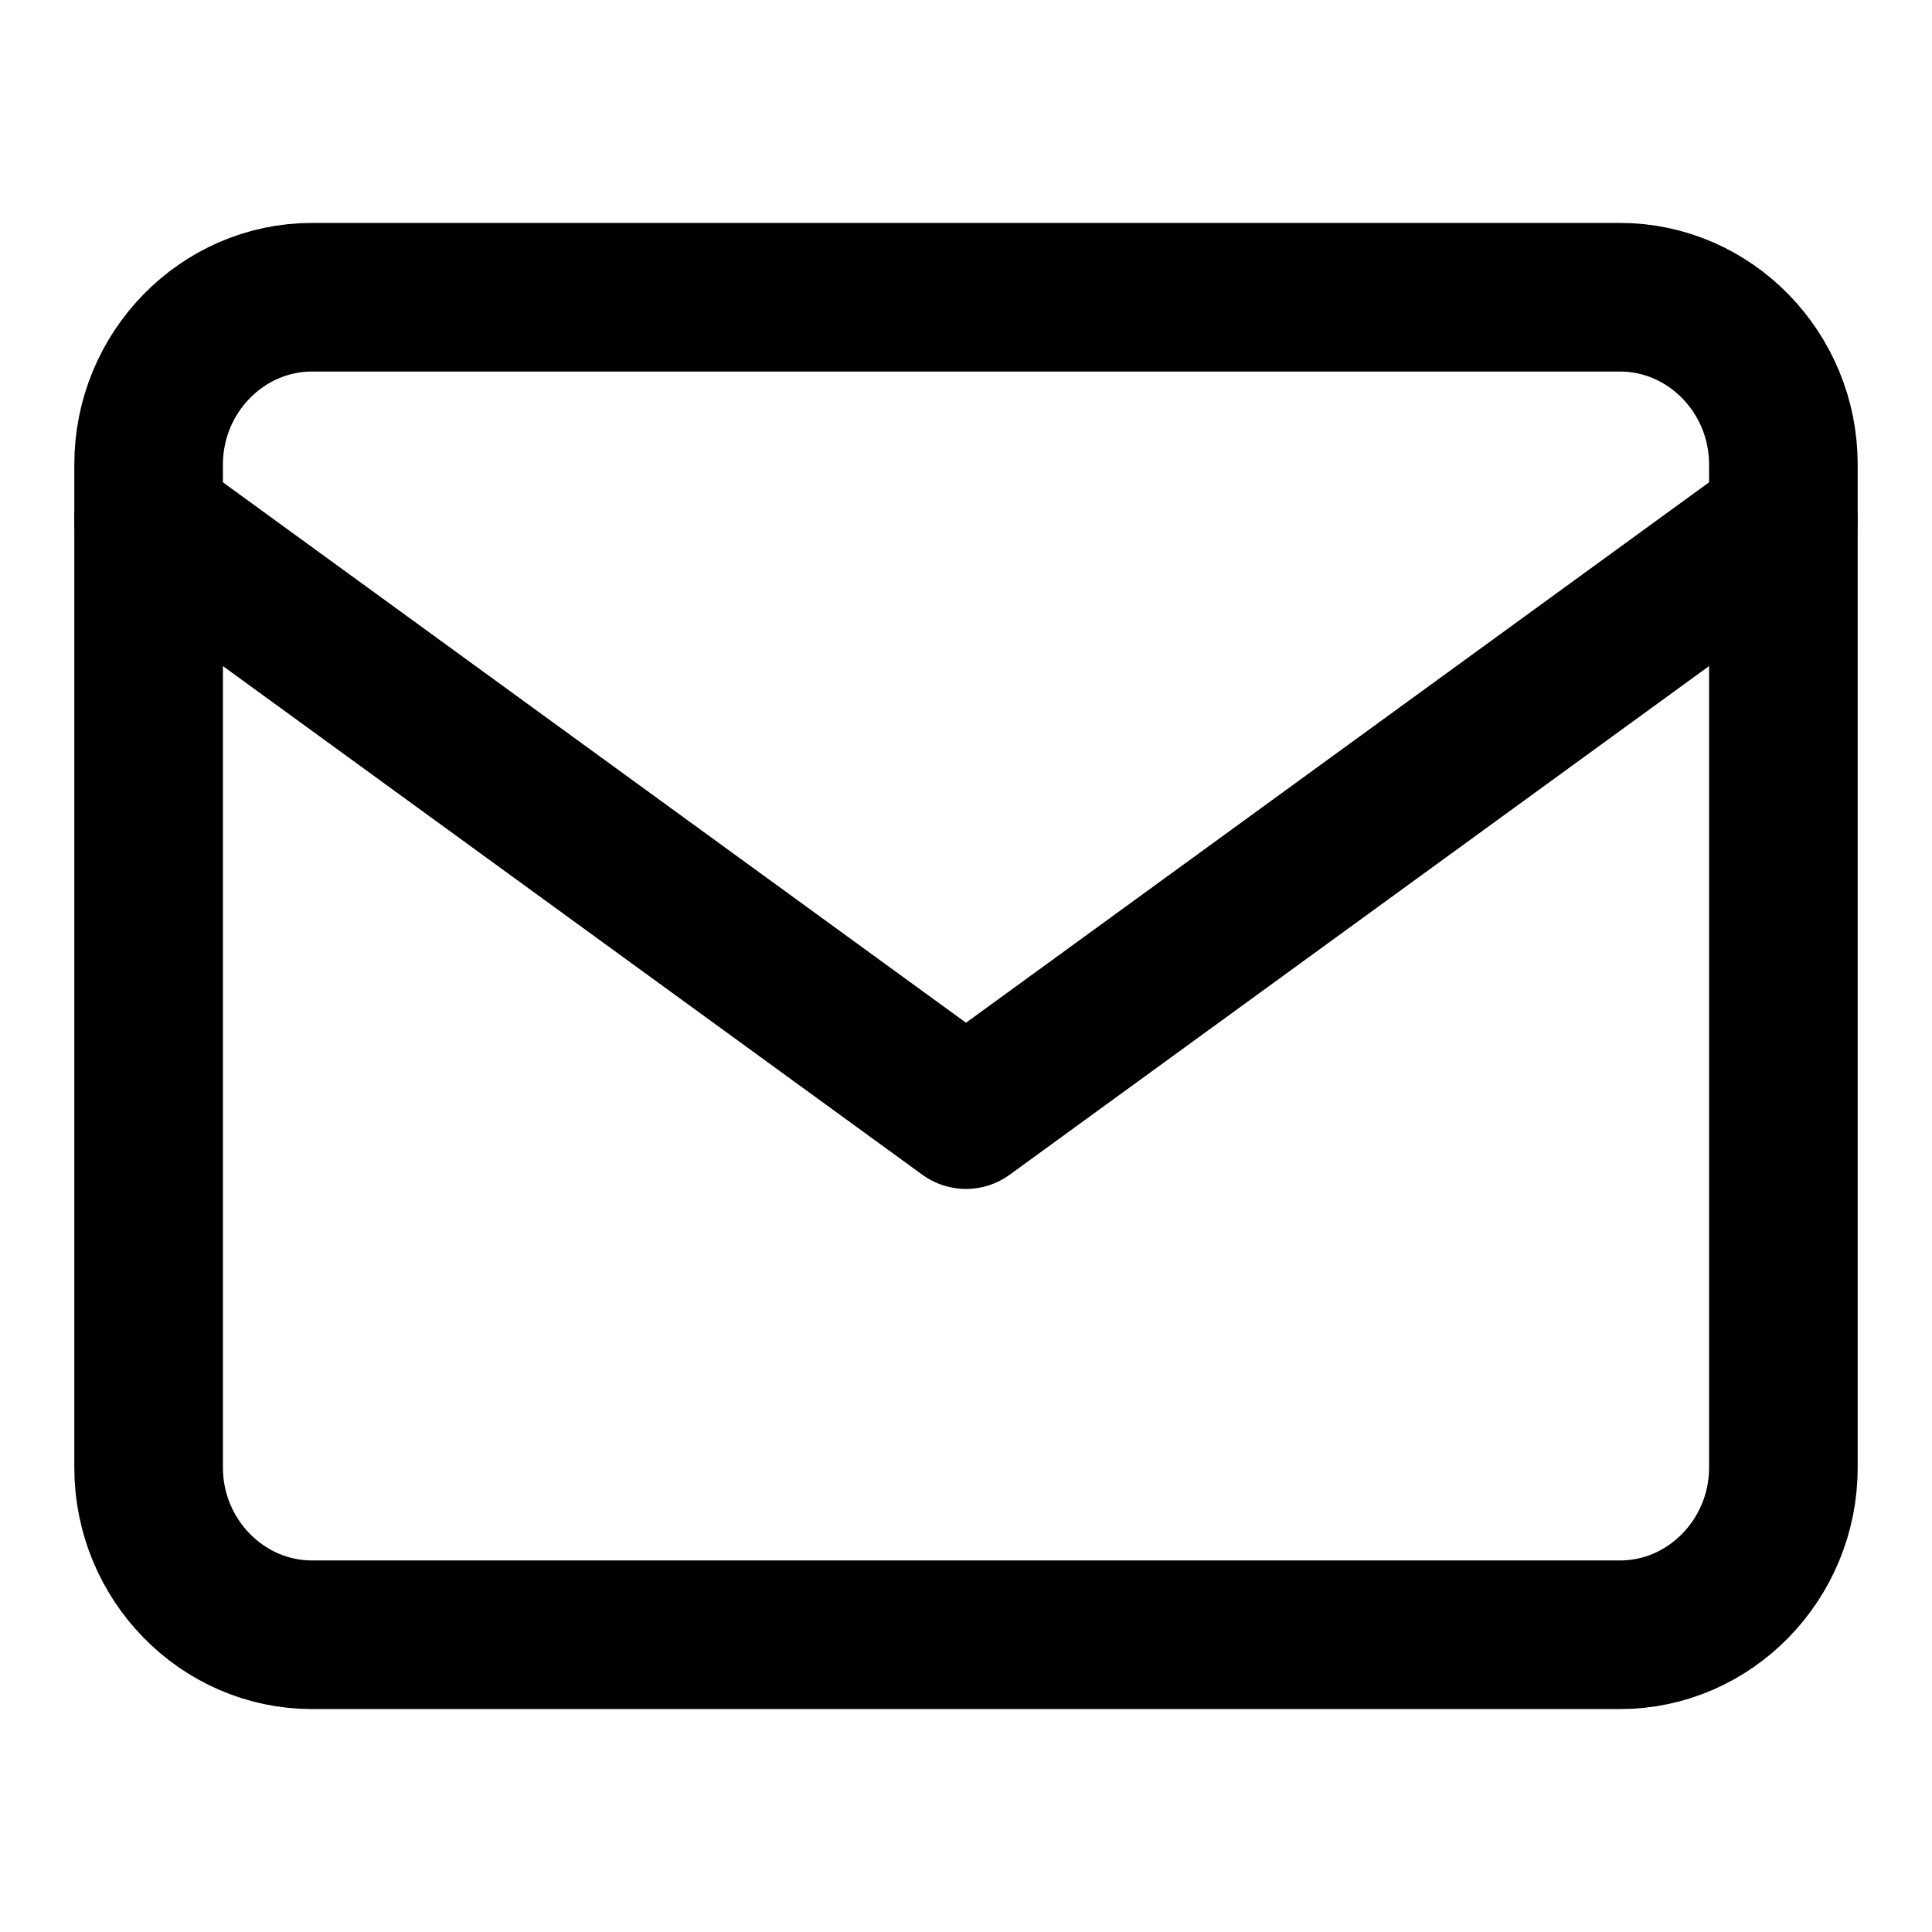
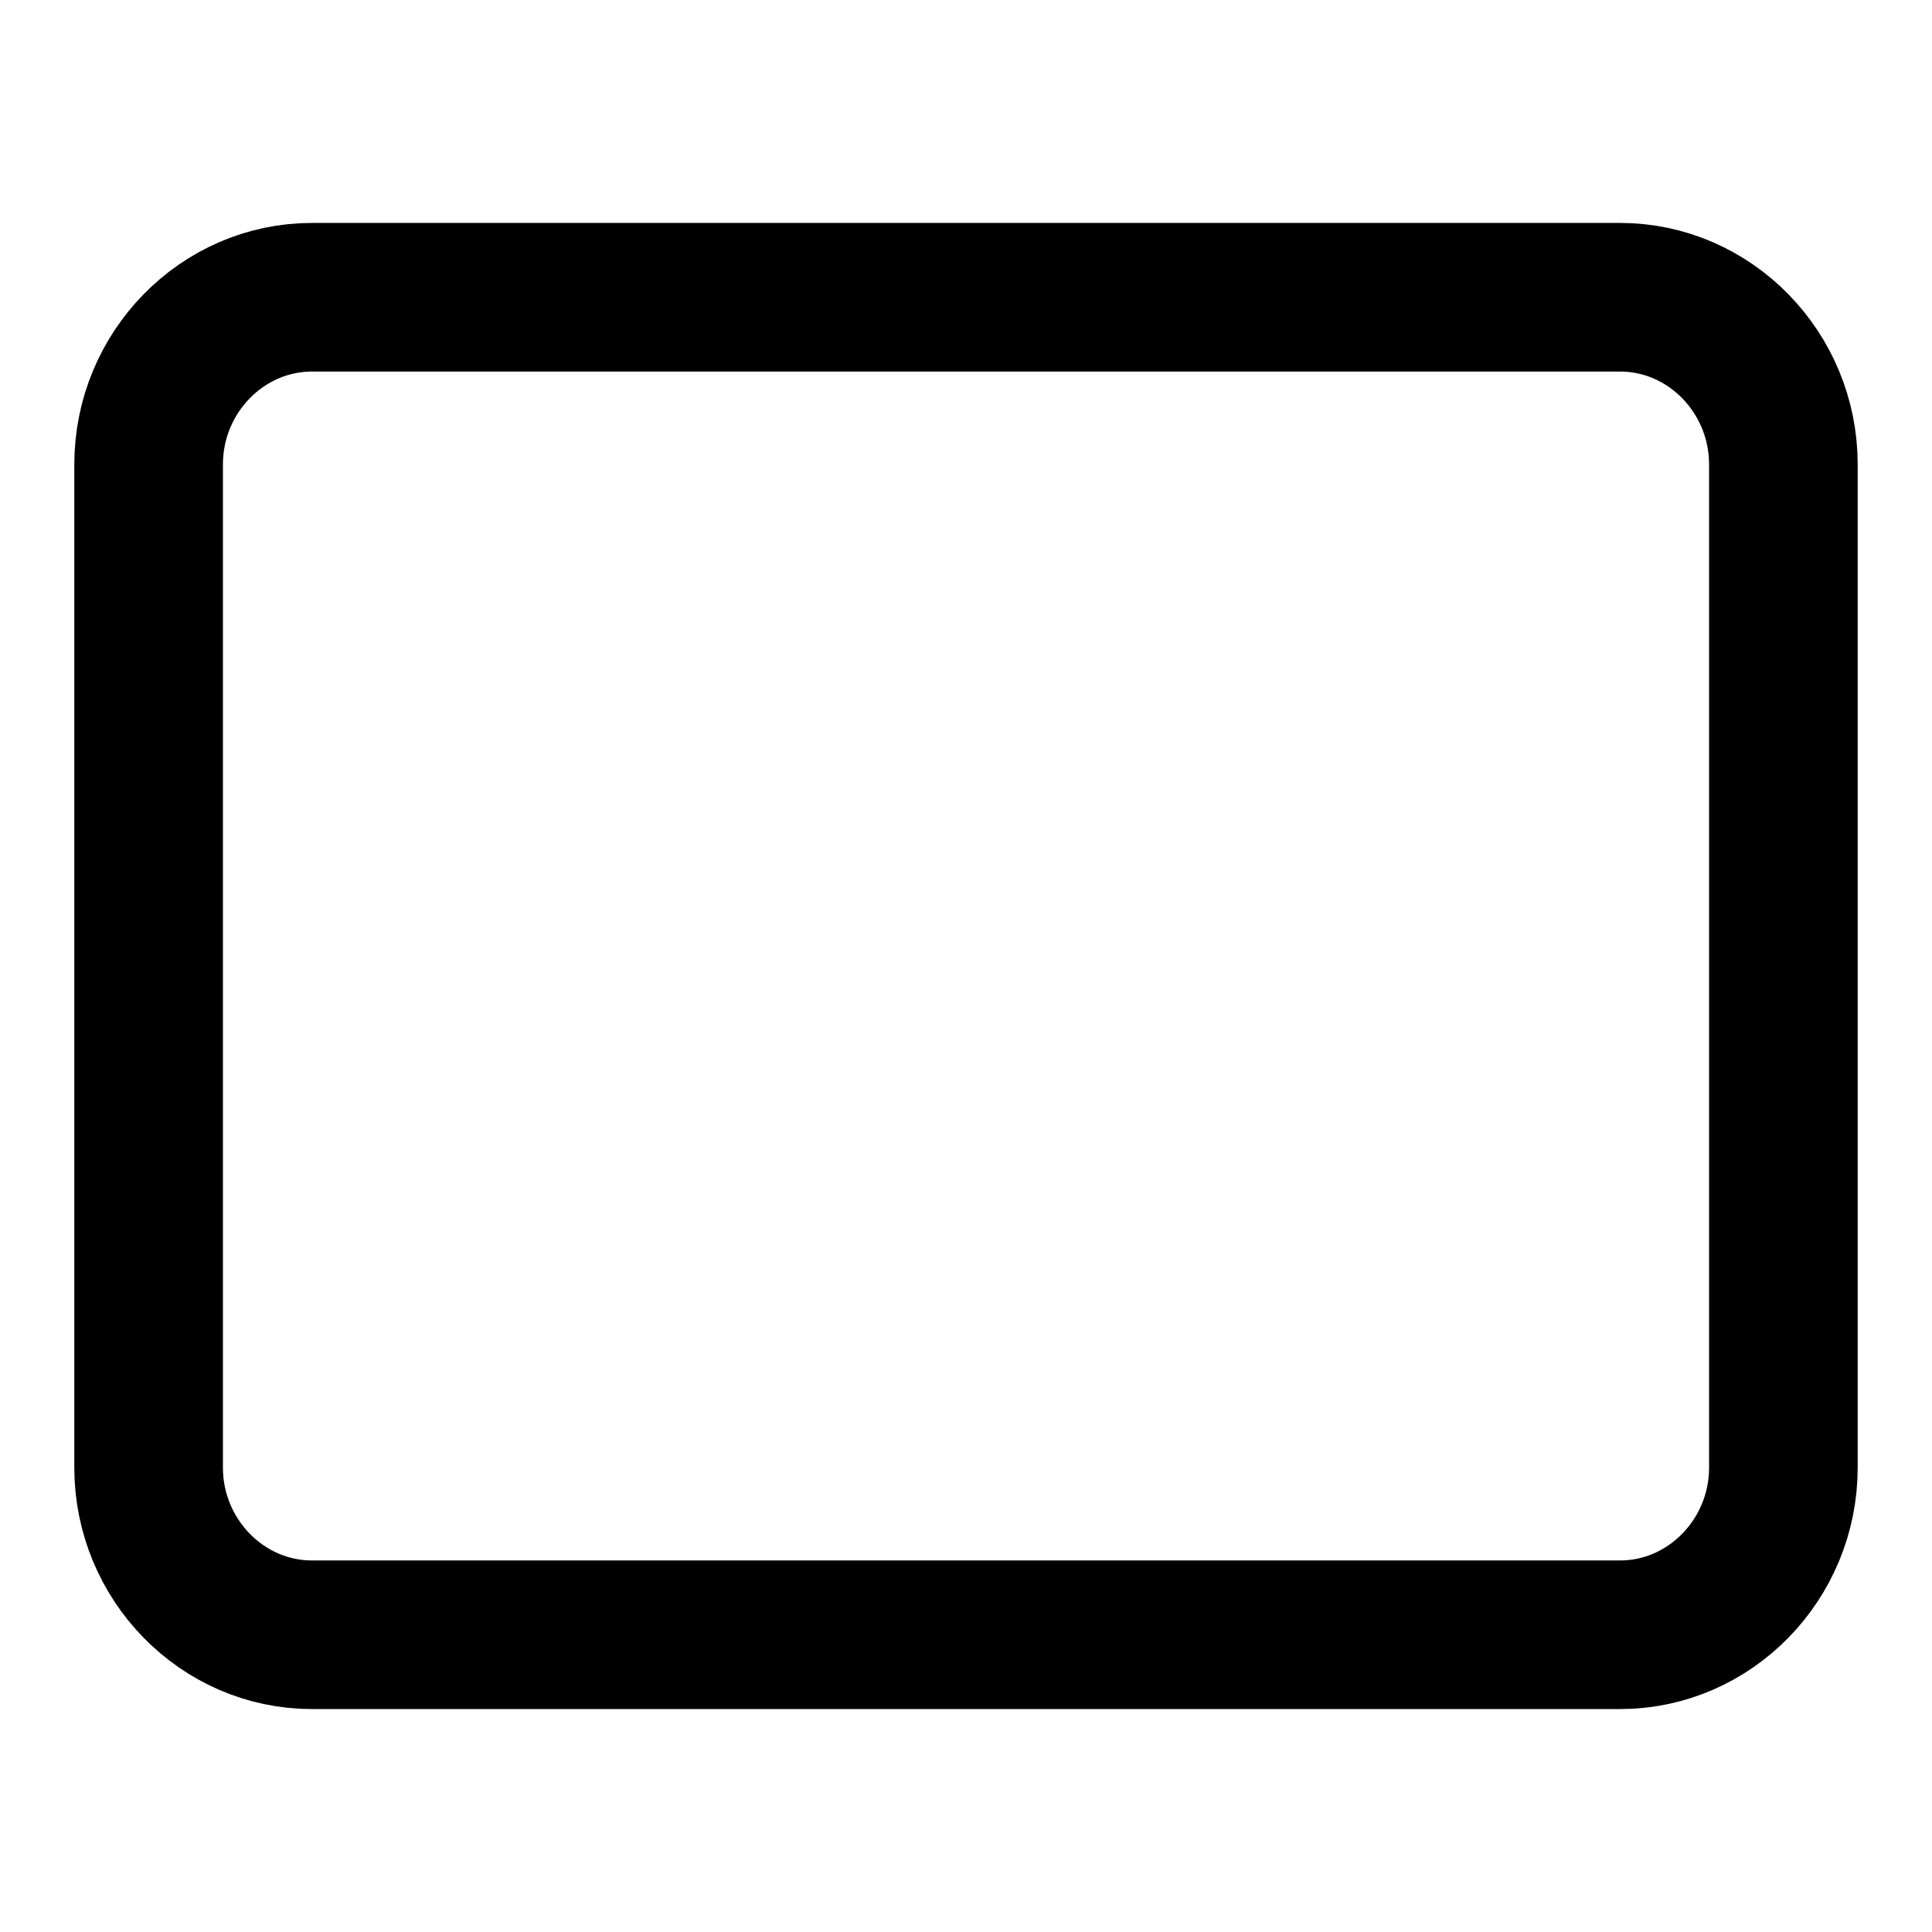
<svg xmlns="http://www.w3.org/2000/svg" width="26px" height="26px" viewBox="0 0 26 26" version="1.1">
  <title>Slack_btn_ic_2@2x</title>
  <g id="页面-1" stroke="none" stroke-width="1" fill="none" fill-rule="evenodd" stroke-linecap="round" stroke-linejoin="round">
    <g id="Slack" transform="translate(-573, -423)" stroke="#000000" stroke-width="2">
      <g id="banner" transform="translate(360, 90)">
        <g id="btn" transform="translate(193, 322)">
          <g id="banner_btn_logo_collecrive" transform="translate(20, 11)">
            <g id="编组-7" transform="translate(2, 4)">
              <path d="M2.199,0 L19.801,0 C21.01,0 22,1.012 22,2.25 L22,15.75 C22,16.988 21.01,18 19.801,18 L2.199,18 C0.99,18 0,16.988 0,15.75 L0,2.25 C0,1.012 0.99,0 2.199,0 Z" id="路径" />
-               <polyline id="路径" points="22 3 11 11 0 3" />
            </g>
          </g>
        </g>
      </g>
    </g>
  </g>
</svg>